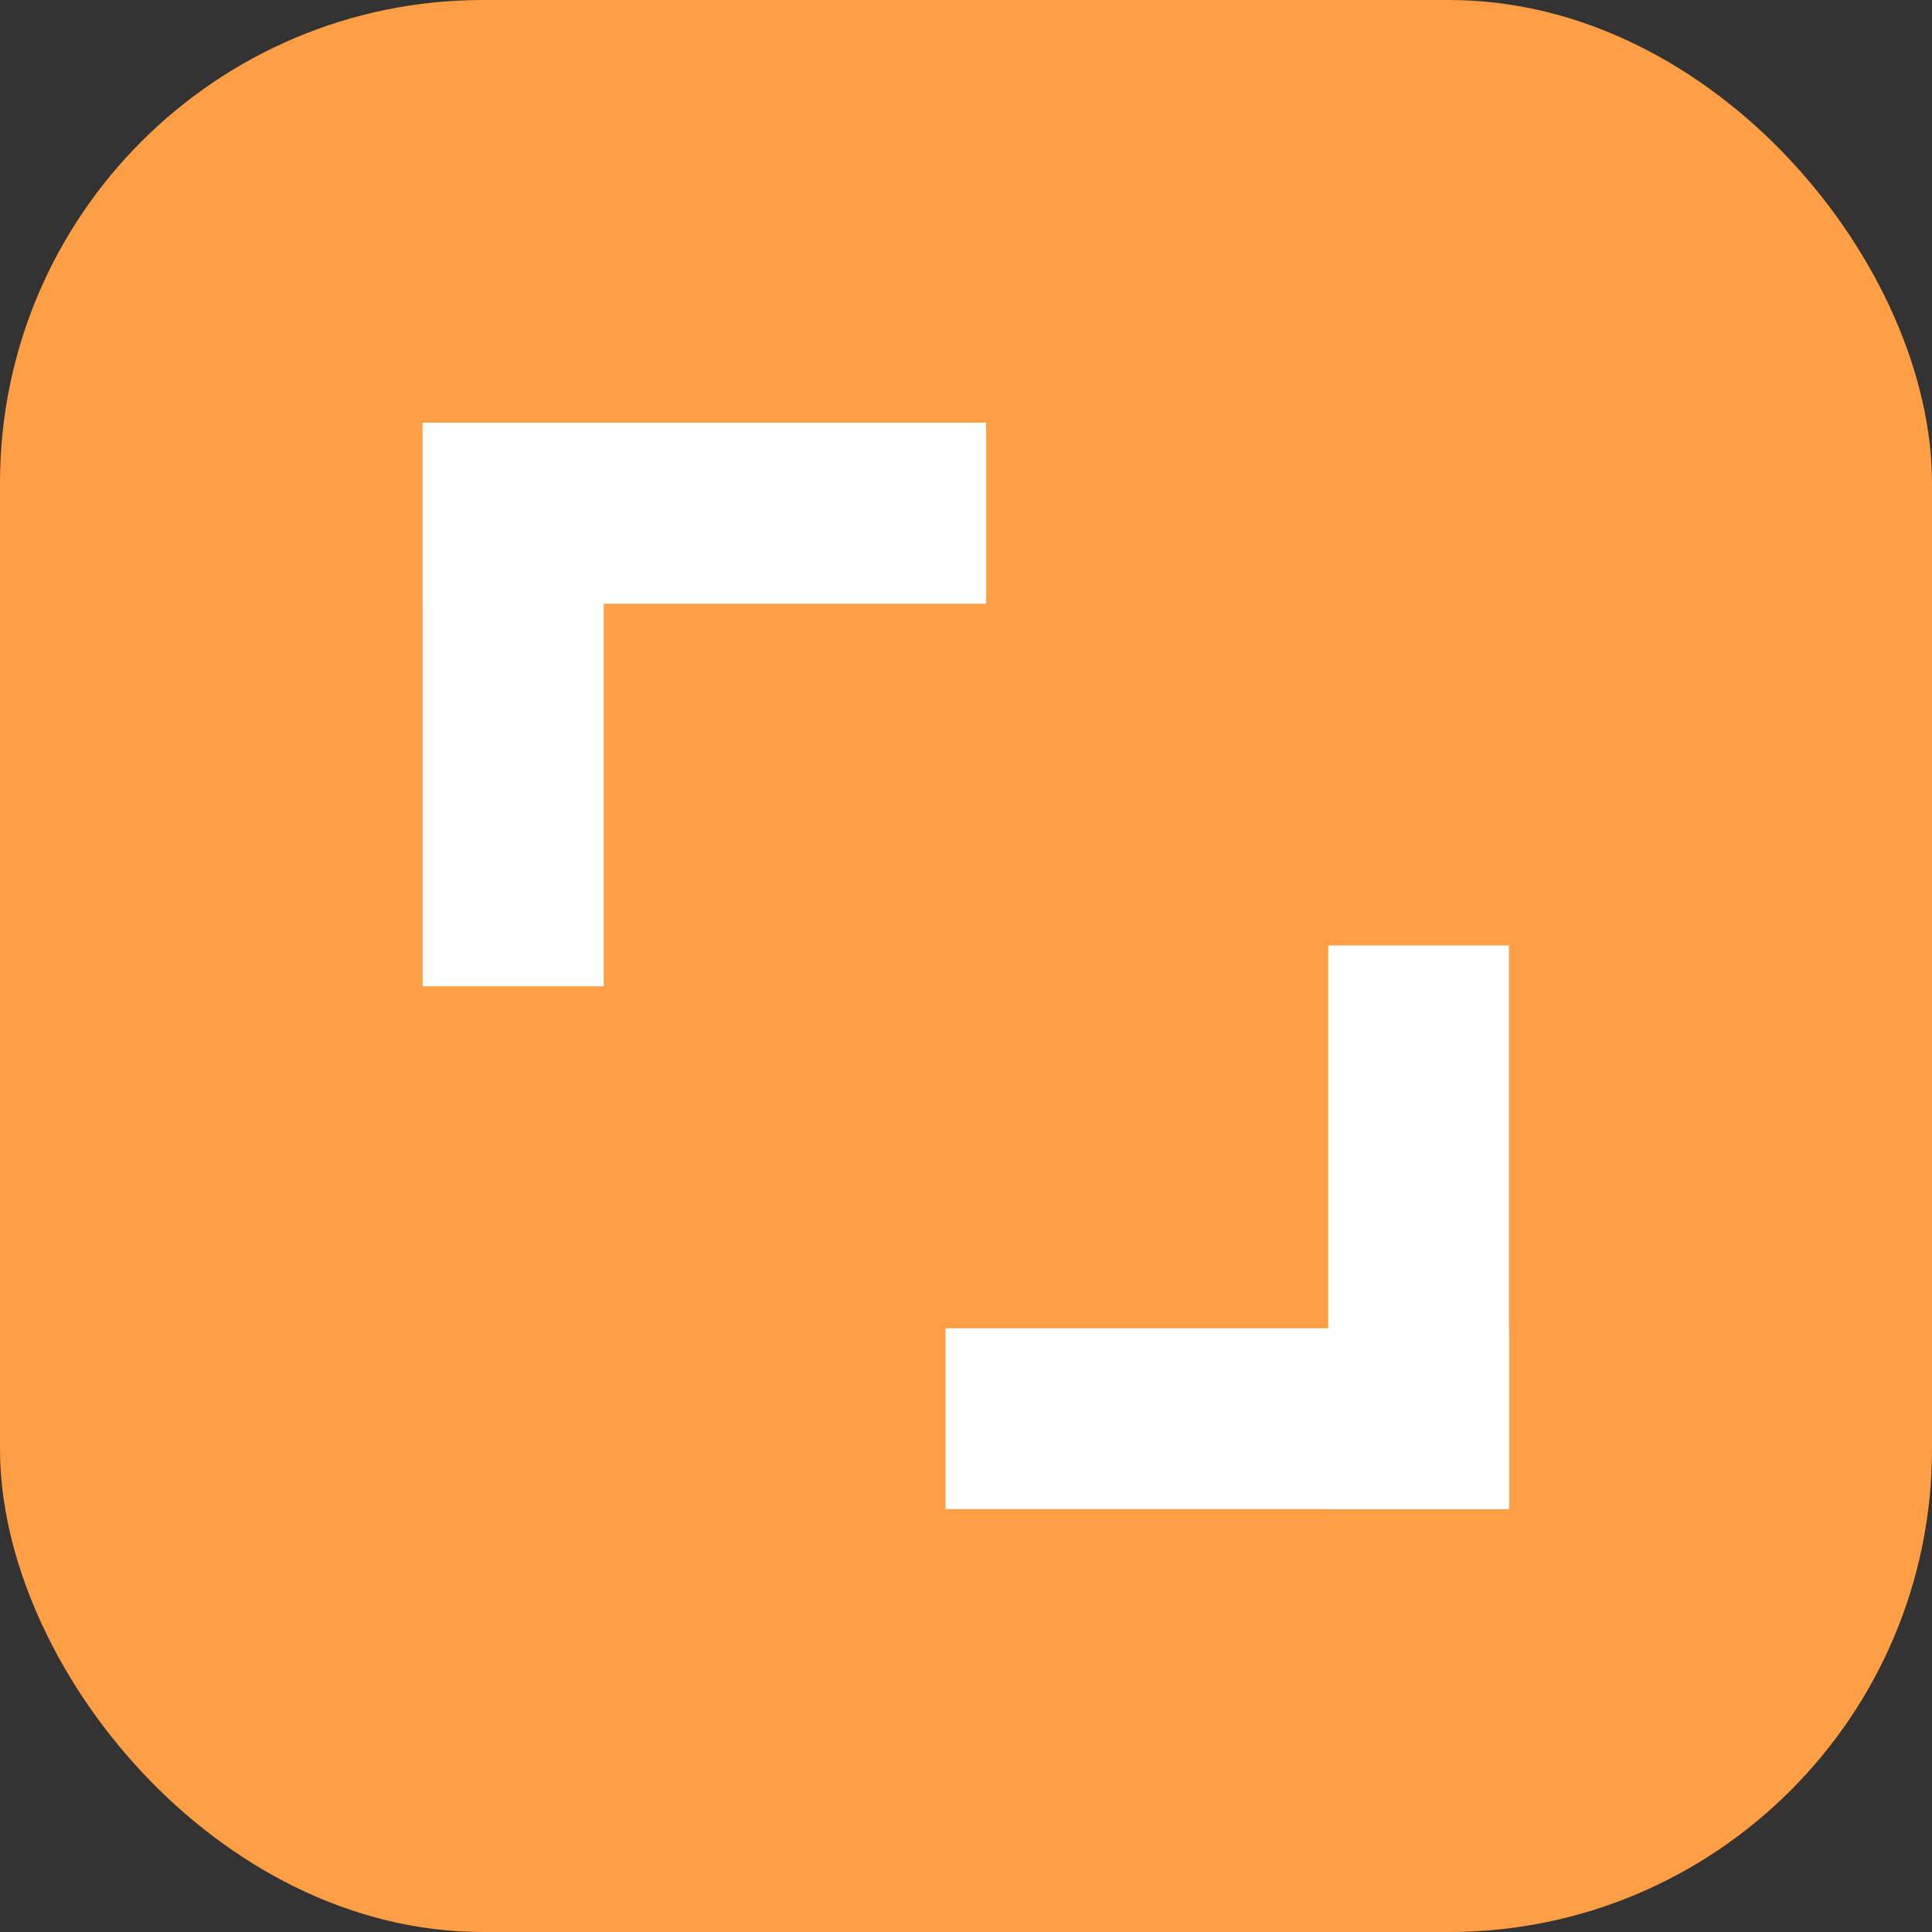
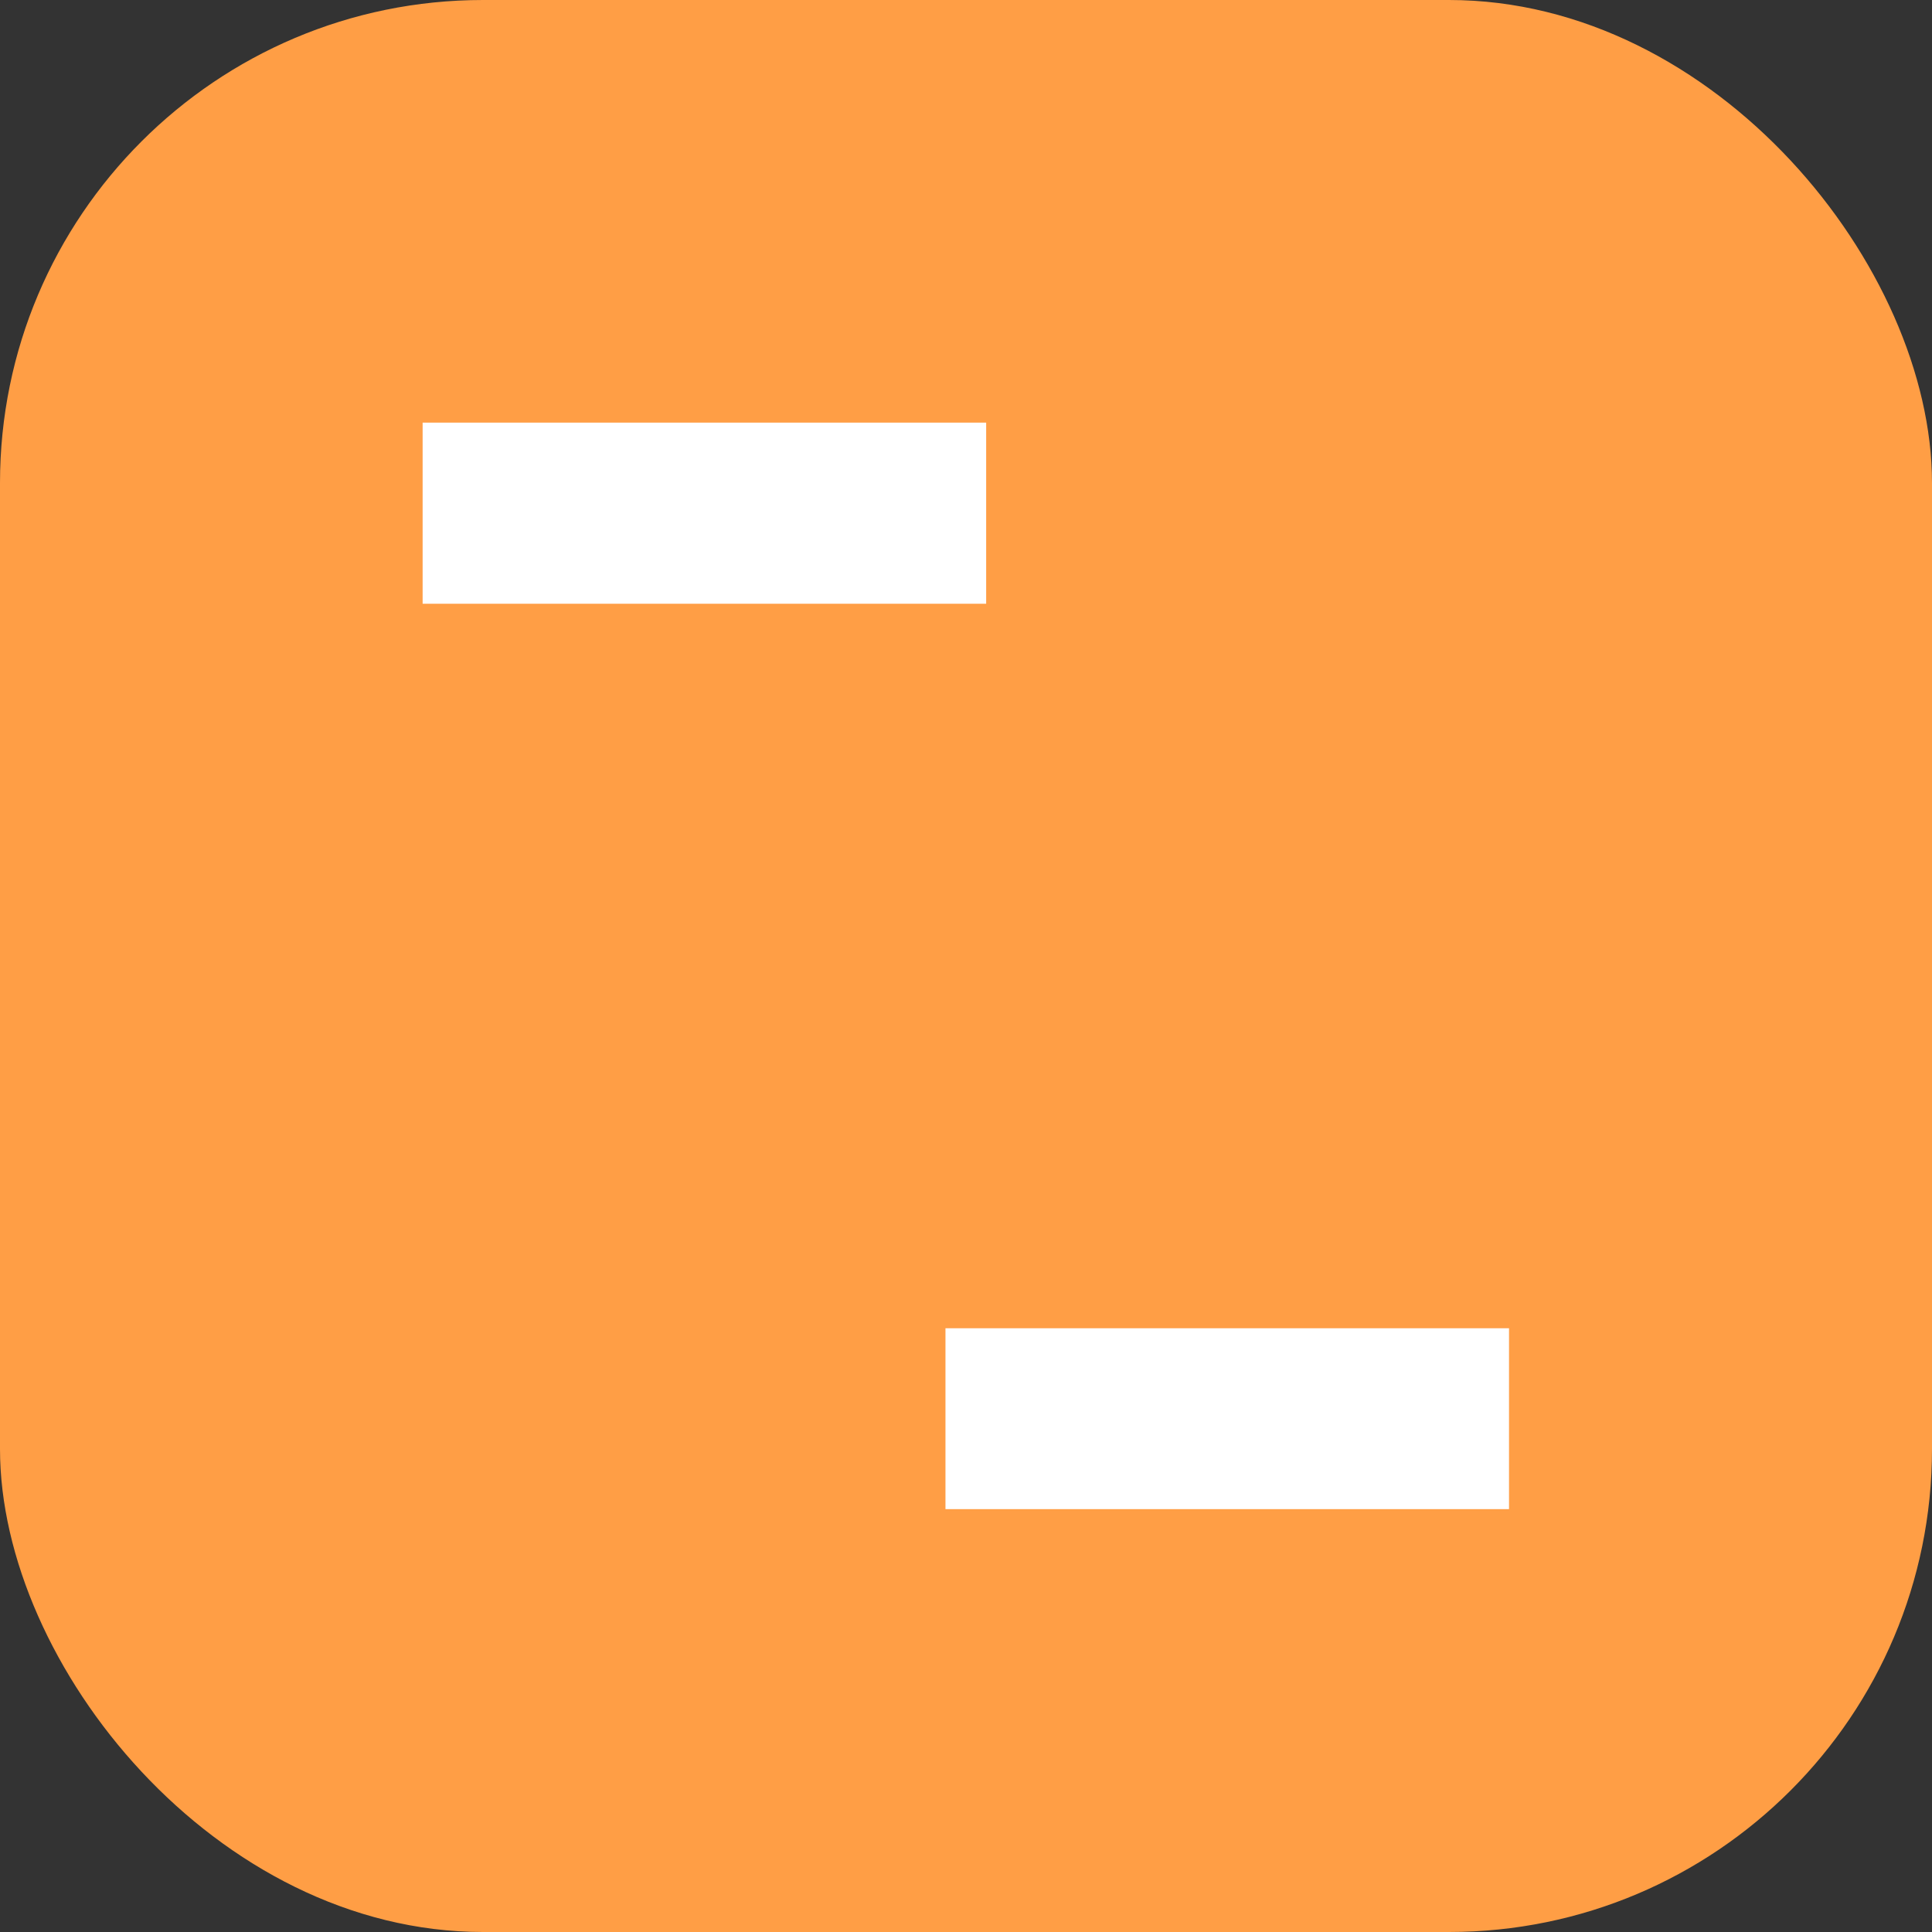
<svg xmlns="http://www.w3.org/2000/svg" width="16" height="16" viewBox="0 0 16 16" fill="none">
  <rect x="0" y="0" width="16" height="16" fill="#333333" stroke="none" />
  <g id="Size=16, Name=Craft">
    <rect width="16" height="16" rx="4" fill="#FF9E45" />
    <g id="Vector">
-       <path d="M3.5 3.501H5V8.168H3.5V3.501Z" fill="white" />
+       <path d="M3.5 3.501H5H3.5V3.501Z" fill="white" />
      <path d="M8.167 3.5V5L3.5 5L3.5 3.5L8.167 3.5Z" fill="white" />
    </g>
    <g id="Vector_2">
-       <path d="M12.497 12.497H11L11 7.83L12.497 7.83L12.497 12.497Z" fill="white" />
      <path d="M7.83 12.498L7.83 11H12.497V12.498H7.83Z" fill="white" />
    </g>
  </g>
</svg>